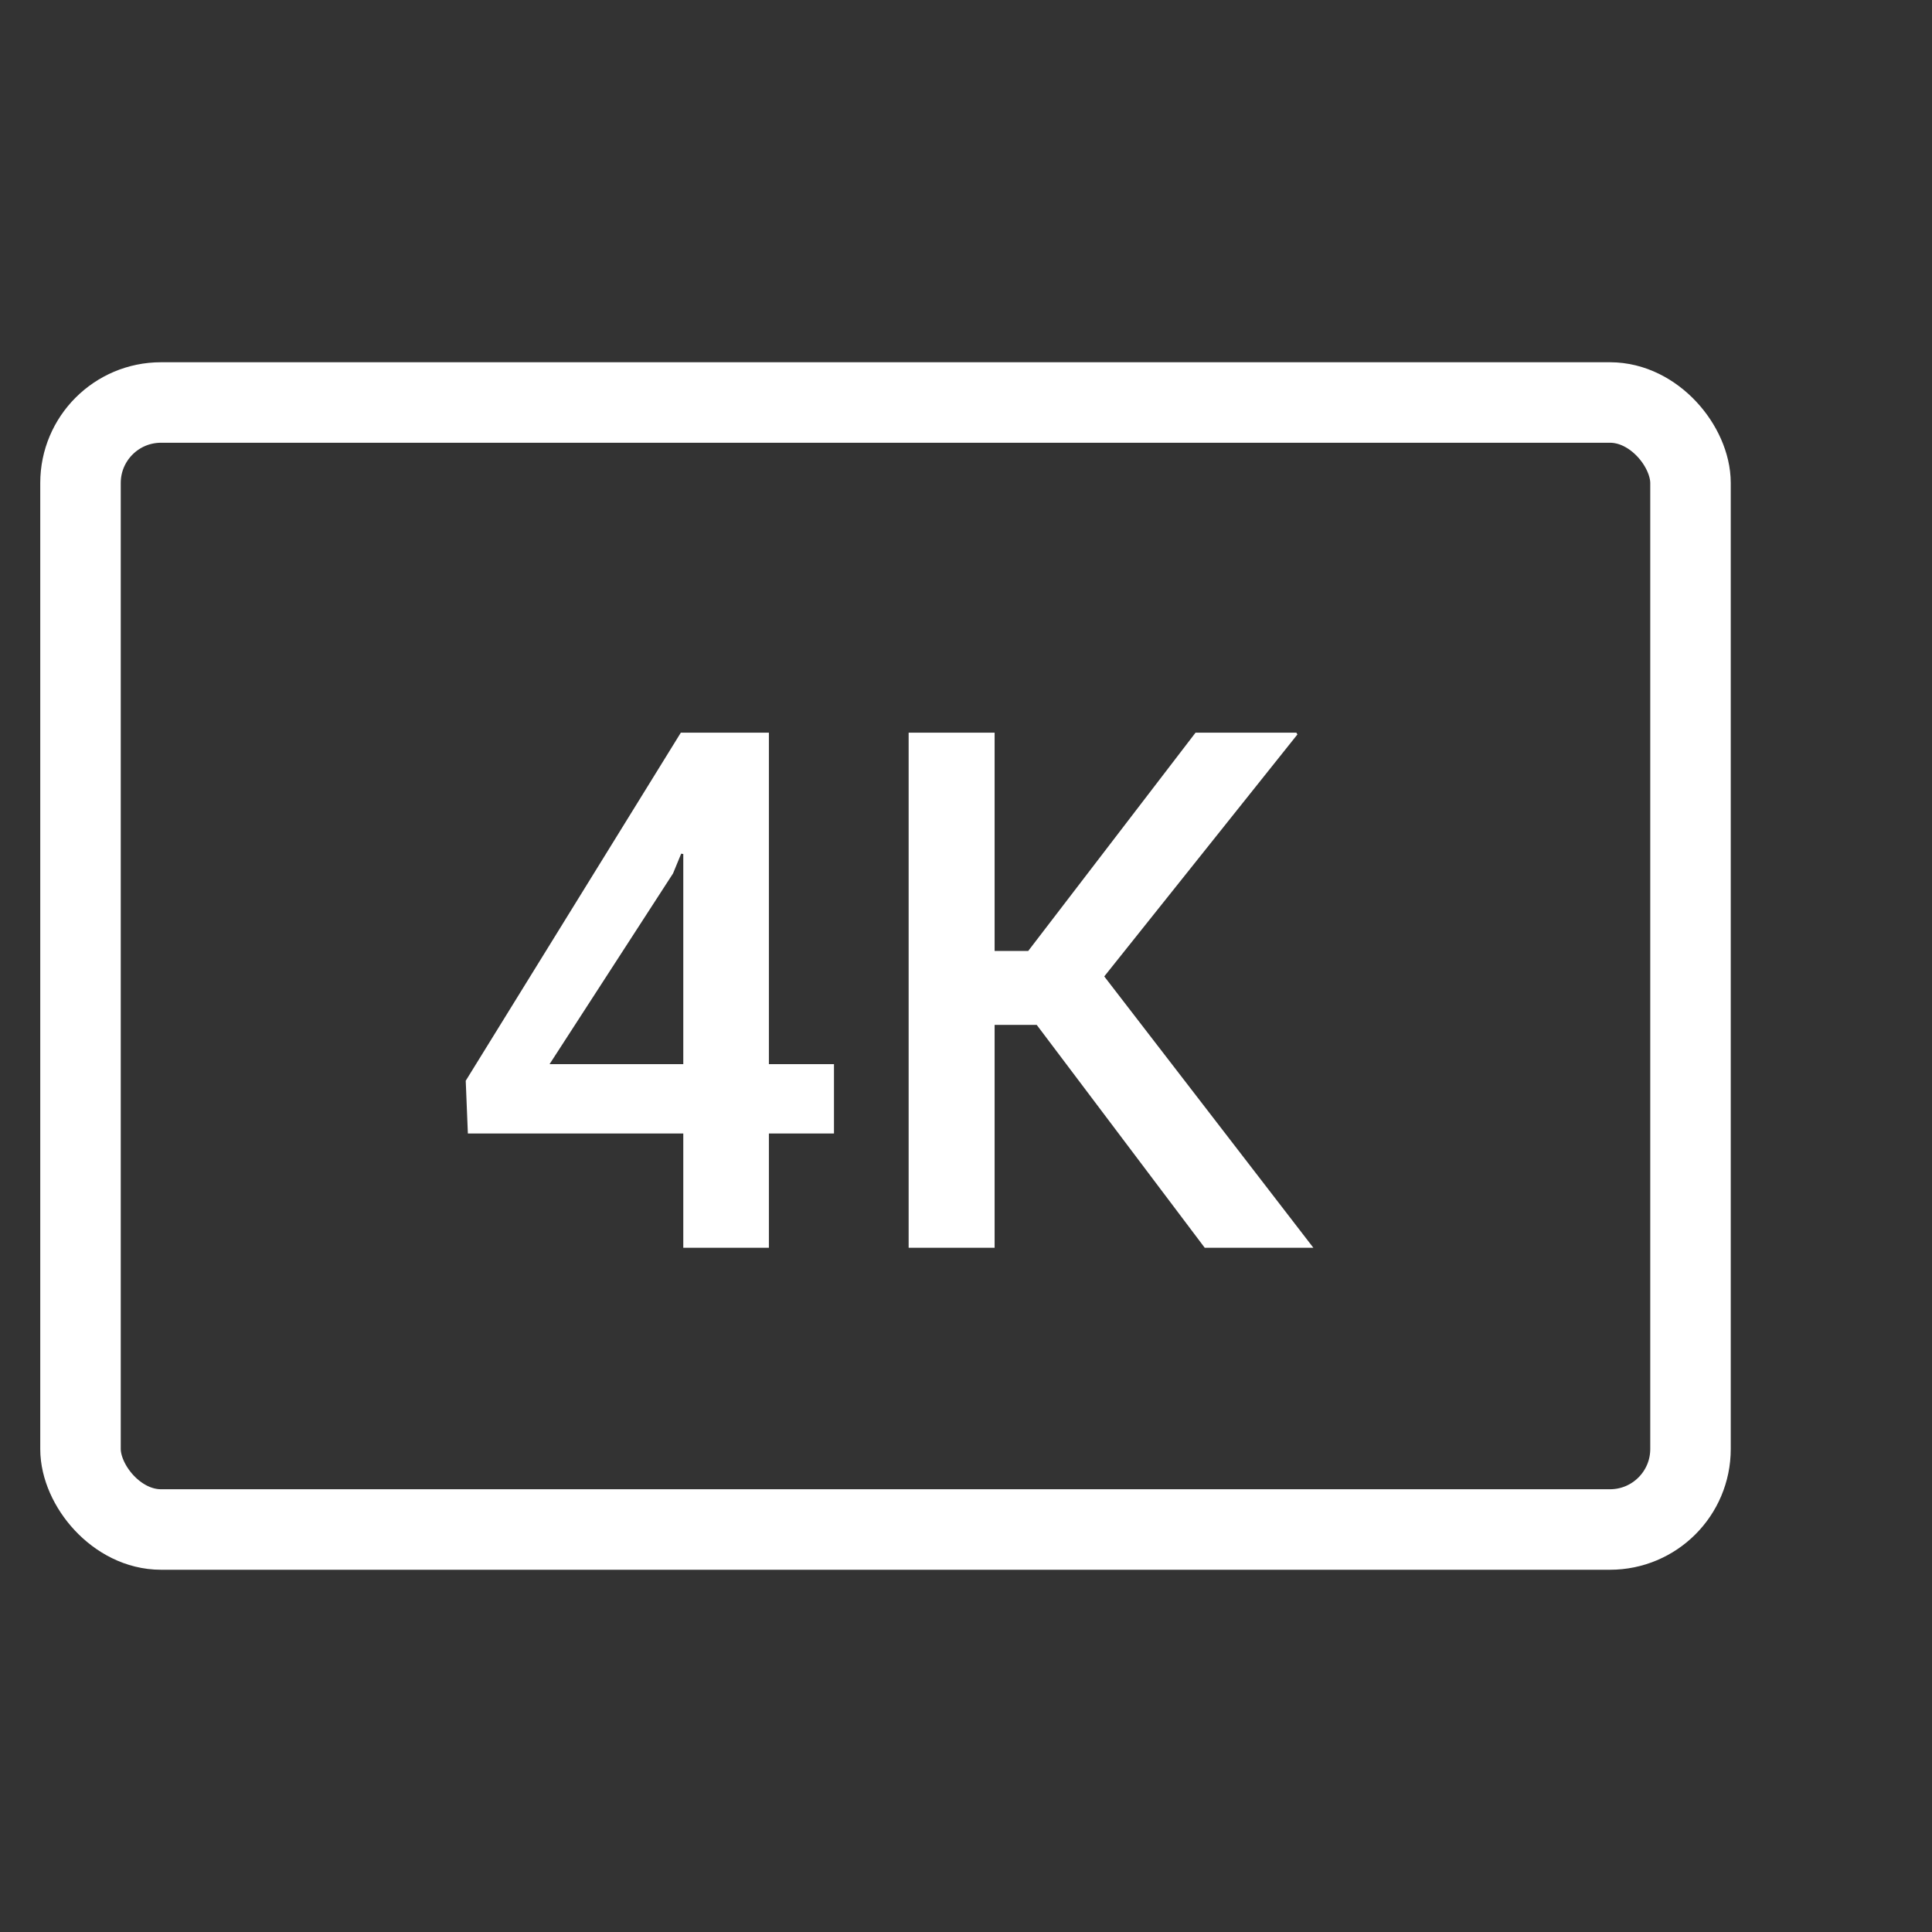
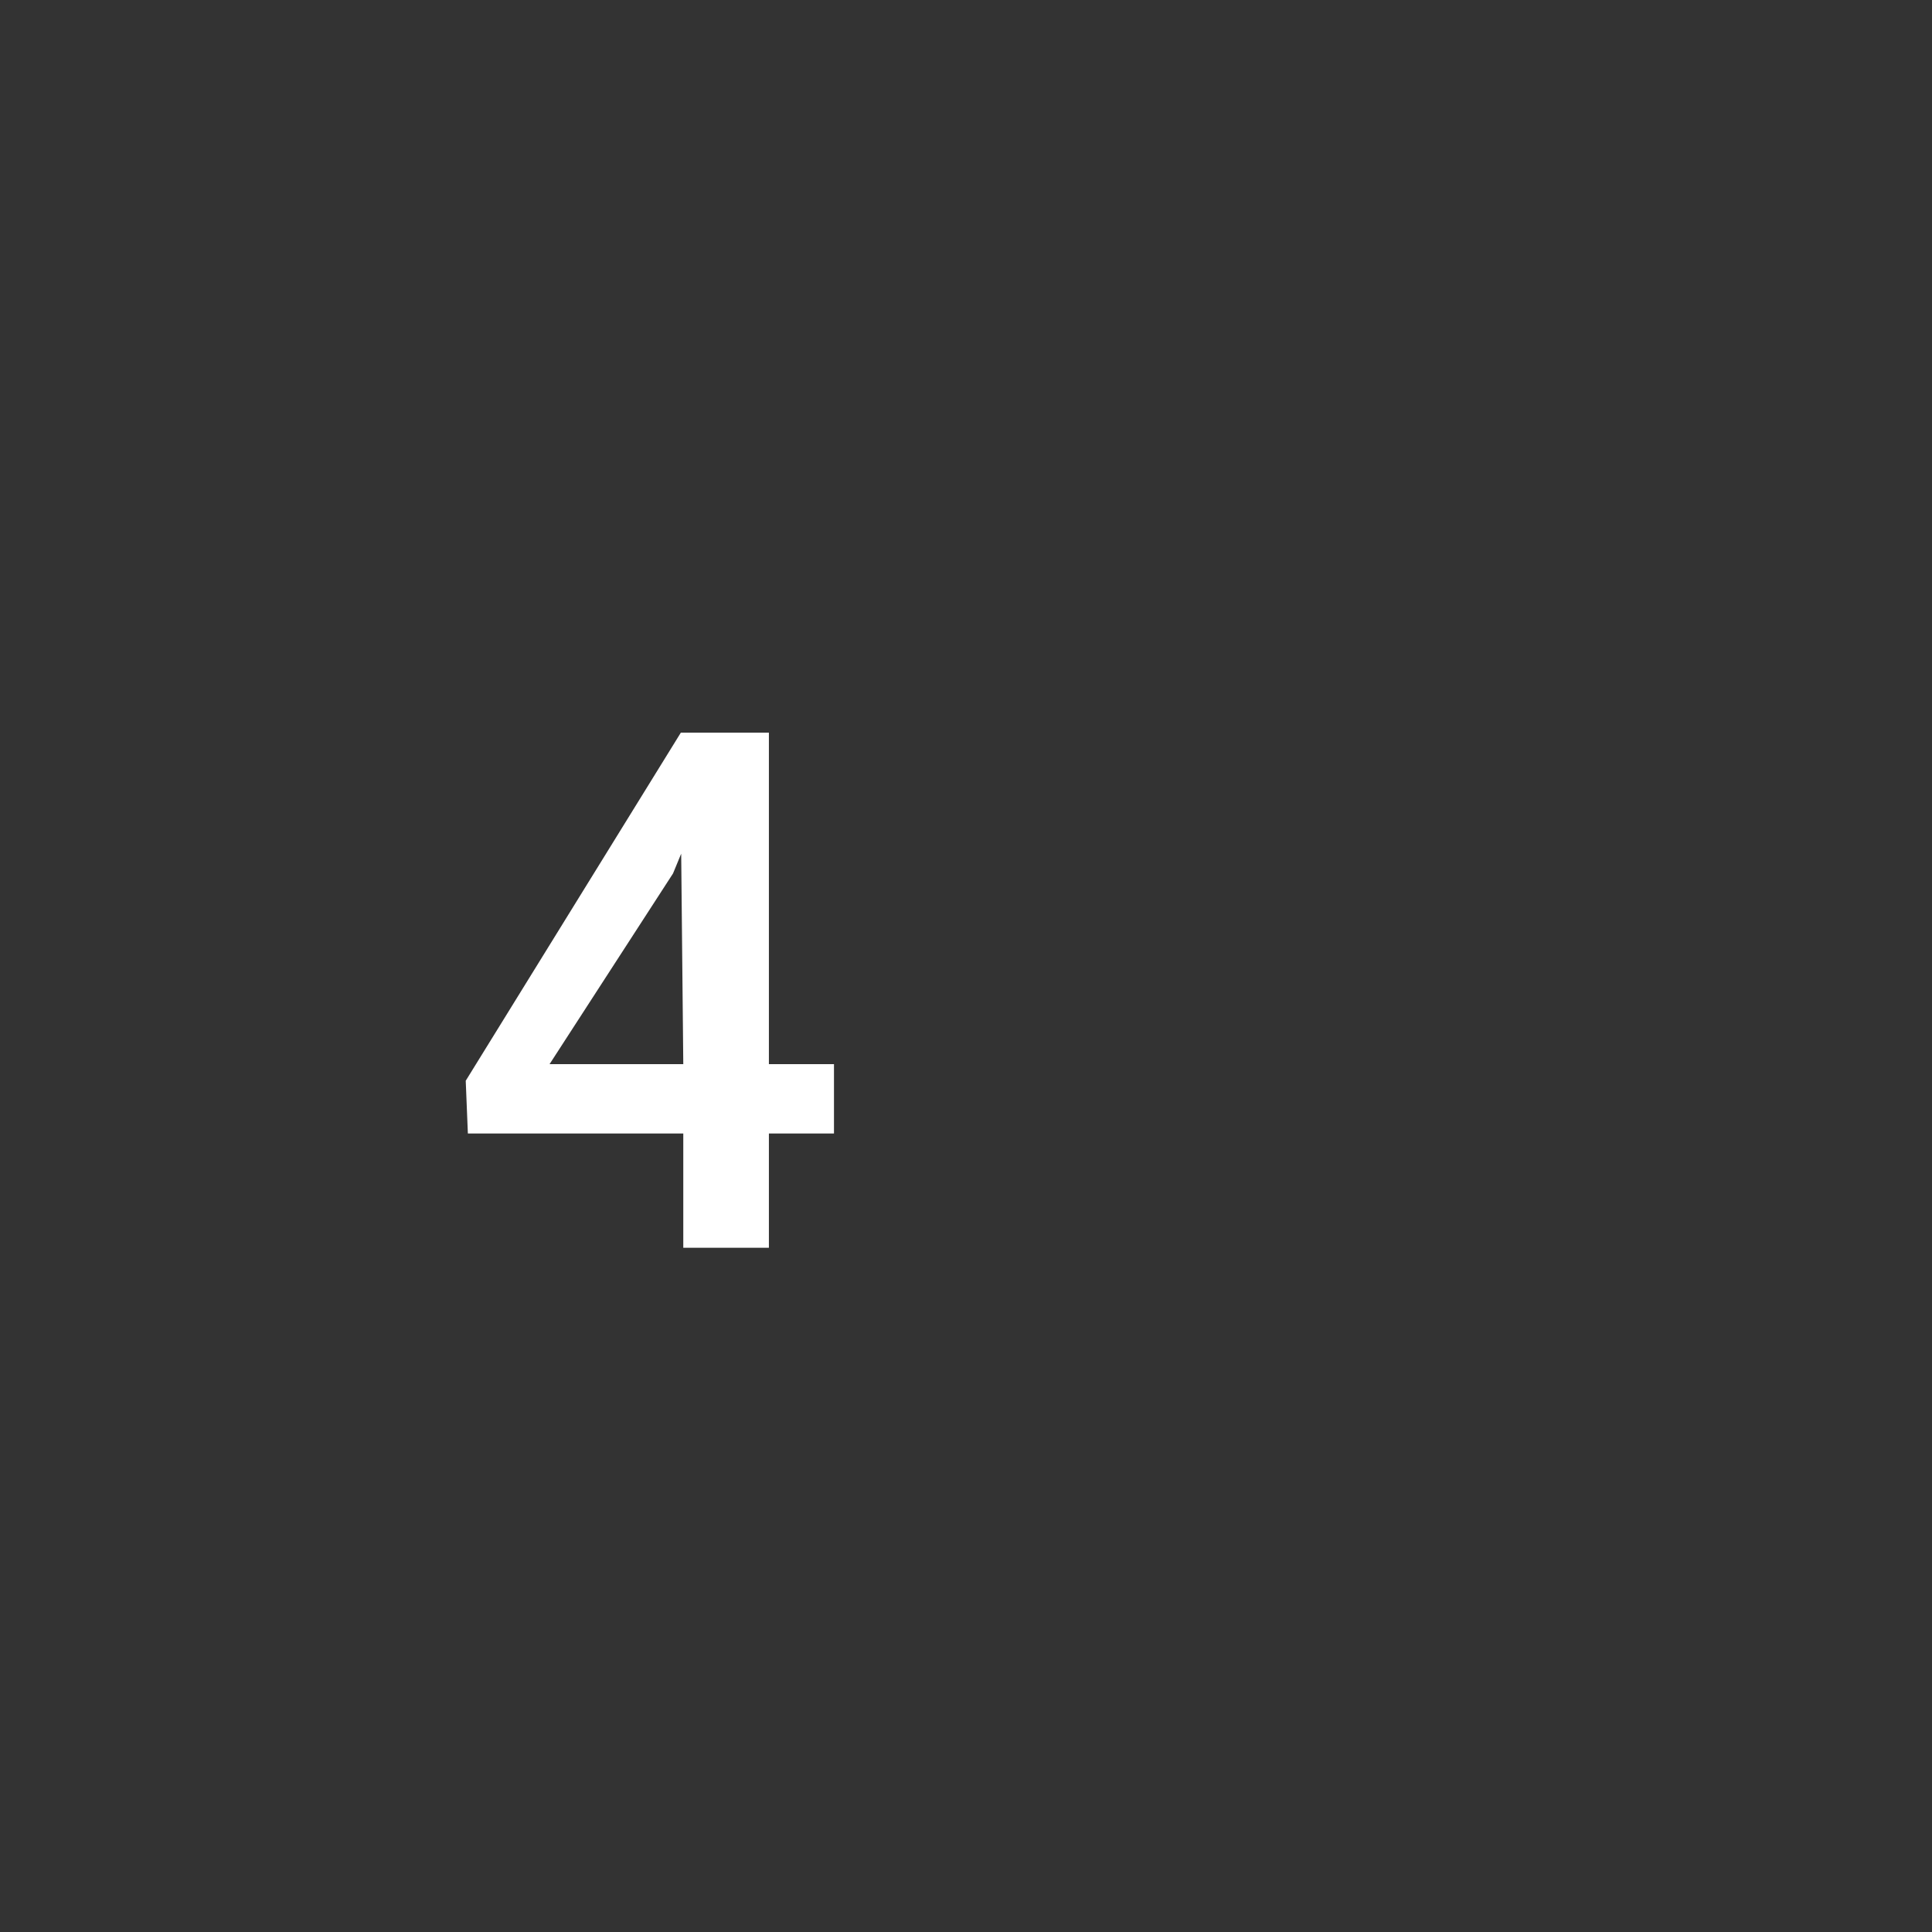
<svg xmlns="http://www.w3.org/2000/svg" width="48px" height="48px" viewBox="0 0 48 48" version="1.1">
  <rect x="0" y="0" width="48" height="48" fill="#333333" stroke="none" />
  <title>Sports-features-icon1</title>
  <g id="页面-2" stroke="none" stroke-width="1" fill="none" fill-rule="evenodd">
    <g id="sports" transform="translate(-976, -4723)">
      <g id="编组" transform="translate(0, 4398)">
        <g id="Sports-features-icon1" transform="translate(976, 325)">
          <rect id="矩形备份-21" x="0" y="0" width="48" height="48" />
          <g id="人像卡片下_people-bottom-card备份" transform="translate(2, 10)">
-             <rect id="矩形" stroke="#FFFFFF" stroke-width="2" stroke-linejoin="round" x="0" y="0" width="40" height="28" rx="2" />
            <g id="4K" transform="translate(9.571, 8.203)" fill="#FFFFFF" fill-rule="nonzero">
-               <path d="M7.532,8.235 L9.149,8.235 L9.149,9.958 L7.532,9.958 L7.532,12.797 L5.405,12.797 L5.405,9.958 L0.053,9.958 L0,8.648 L5.344,0 L7.532,0 L7.532,8.235 Z M2.083,8.235 L5.405,8.235 L5.405,3.015 L5.353,3.006 L5.15,3.498 L2.083,8.235 Z" id="形状" />
-               <polygon id="路径" points="14.186 7.26 13.14 7.26 13.14 12.797 11.004 12.797 11.004 0 13.14 0 13.14 5.423 13.975 5.423 18.132 0 20.637 0 20.663 0.044 15.864 6.056 21.059 12.797 18.36 12.797" />
+               <path d="M7.532,8.235 L9.149,8.235 L9.149,9.958 L7.532,9.958 L7.532,12.797 L5.405,12.797 L5.405,9.958 L0.053,9.958 L0,8.648 L5.344,0 L7.532,0 L7.532,8.235 Z M2.083,8.235 L5.405,8.235 L5.353,3.006 L5.15,3.498 L2.083,8.235 Z" id="形状" />
            </g>
          </g>
        </g>
      </g>
    </g>
  </g>
</svg>